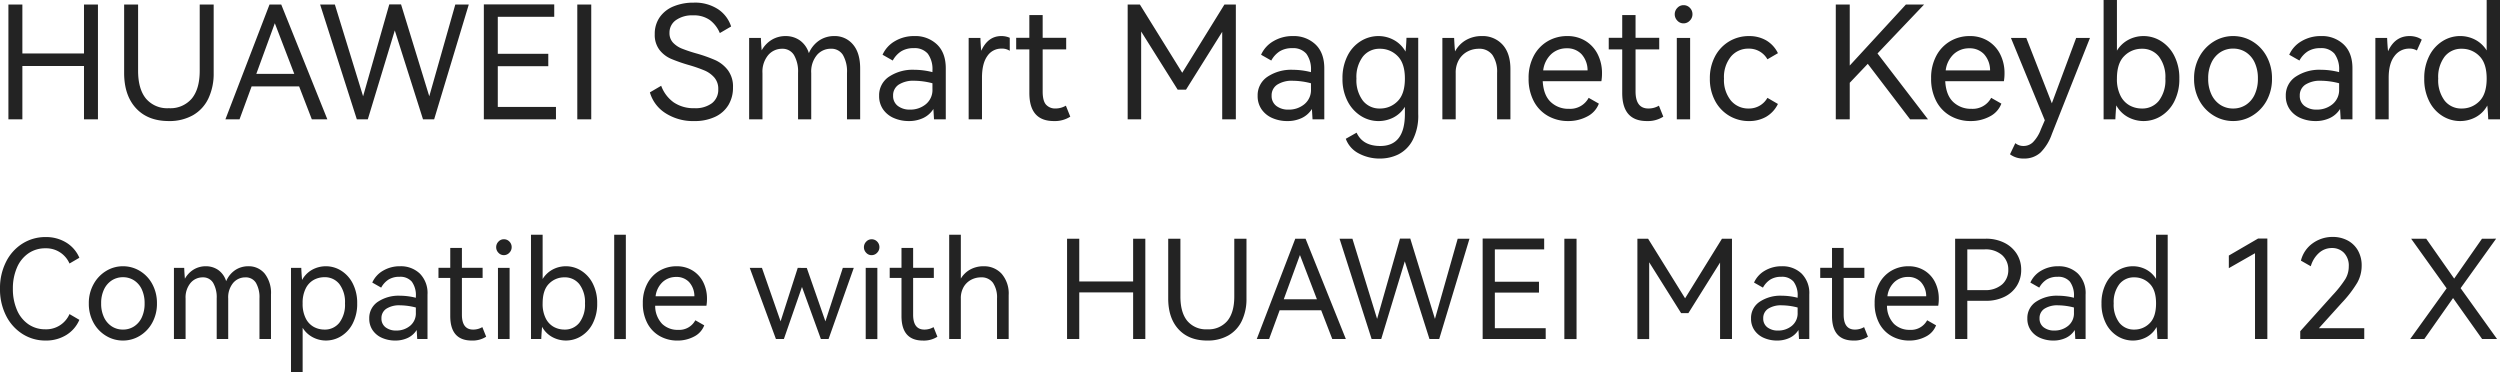
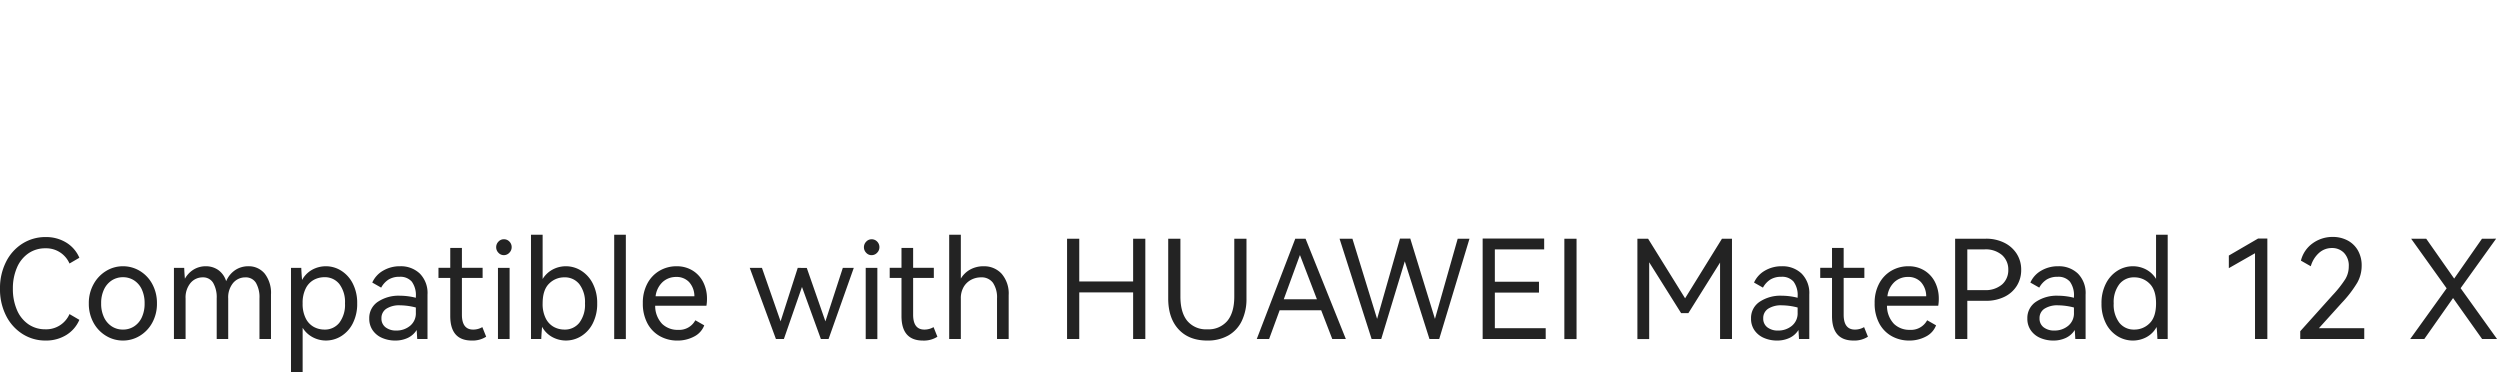
<svg xmlns="http://www.w3.org/2000/svg" width="765.296" height="113.896" viewBox="0 0 765.296 113.896">
  <g id="组_84" data-name="组 84" transform="translate(-990.6 -402.104)">
-     <path id="路径_3" data-name="路径 3" d="M8.448-18.528H27.312V-33.5h4.272V1.632H27.312v-16.32H8.448V1.632H4.176V-33.5H8.448ZM62.736-33.5h4.272v20.928a17.672,17.672,0,0,1-1.632,7.848A11.626,11.626,0,0,1,60.648.384,14.564,14.564,0,0,1,53.28,2.16q-6.432,0-10.056-3.936T39.6-12.576V-33.5h4.272v20.256q0,5.568,2.4,8.52A8.5,8.5,0,0,0,53.28-1.776a8.574,8.574,0,0,0,7.032-2.952q2.424-2.952,2.424-8.52Zm24.96,0L101.808,1.632H97.056L93.168-8.448H78.624l-3.7,10.08h-4.32L84.1-33.5ZM91.68-12.288l-5.952-15.5-5.664,15.5Zm32.688-21.264,8.64,28.128,7.968-28.08H145.1L134.5,1.632h-3.408l-8.64-27.216L114.192,1.632h-3.36L99.6-33.5h4.512l8.64,28.08,8.016-28.128ZM169.44-14.64H153.984V-2.16h17.808V1.632h-22.08V-33.552h21.552v3.792h-17.28v11.328H169.44ZM182.592,1.632H178.32V-33.5h4.272Zm43.392-9.744a10.226,10.226,0,0,1-1.392,5.352,9.32,9.32,0,0,1-4.08,3.624,14.567,14.567,0,0,1-6.384,1.3,15.624,15.624,0,0,1-8.784-2.4,11.19,11.19,0,0,1-4.8-6.384L204-8.64a10.8,10.8,0,0,0,3.84,5.088,10.8,10.8,0,0,0,6.336,1.776,8.4,8.4,0,0,0,5.376-1.536,5.165,5.165,0,0,0,1.92-4.272,5.225,5.225,0,0,0-1.2-3.576A8.3,8.3,0,0,0,217.32-13.3a43.1,43.1,0,0,0-4.824-1.68A48.613,48.613,0,0,1,207-16.9a9.056,9.056,0,0,1-3.528-2.736,7.523,7.523,0,0,1-1.44-4.8,8.82,8.82,0,0,1,1.536-5.208,9.513,9.513,0,0,1,4.248-3.312,15.673,15.673,0,0,1,6.072-1.128,12.852,12.852,0,0,1,7.608,2.064,10.059,10.059,0,0,1,3.912,5.232l-3.456,2.016a9.558,9.558,0,0,0-3.048-3.984,8.468,8.468,0,0,0-5.16-1.44,8.561,8.561,0,0,0-5.232,1.464,4.633,4.633,0,0,0-1.968,3.912,4.176,4.176,0,0,0,1.08,2.976,7.643,7.643,0,0,0,2.712,1.824,44.894,44.894,0,0,0,4.464,1.488,44.665,44.665,0,0,1,5.808,2.064A10.137,10.137,0,0,1,224.4-13.44,8.381,8.381,0,0,1,225.984-8.112Zm30.96-15.744a7.235,7.235,0,0,1,5.76,2.568q2.208,2.568,2.208,7.368V1.632H260.88V-12.576a10.016,10.016,0,0,0-1.248-5.5,4.138,4.138,0,0,0-3.7-1.9,5.541,5.541,0,0,0-4.248,1.92,7.91,7.91,0,0,0-1.752,5.52V1.632H245.9V-12.576a10.037,10.037,0,0,0-1.248-5.472,4.08,4.08,0,0,0-3.648-1.92,5.512,5.512,0,0,0-4.248,1.944,7.927,7.927,0,0,0-1.752,5.5V1.632h-4.08V-23.28h3.6q.048,1.632.24,3.792a8.7,8.7,0,0,1,3.144-3.264,8.1,8.1,0,0,1,4.152-1.1,7.5,7.5,0,0,1,4.392,1.32,7.452,7.452,0,0,1,2.76,3.912,8.815,8.815,0,0,1,3.24-3.936A8.2,8.2,0,0,1,256.944-23.856Zm24.576,0a9.6,9.6,0,0,1,6.912,2.568q2.688,2.568,2.688,7.32v15.6h-3.6q-.144-2.448-.192-3.168a7.378,7.378,0,0,1-3.1,2.76,10.112,10.112,0,0,1-4.44.936,11.347,11.347,0,0,1-4.488-.888,7.7,7.7,0,0,1-3.336-2.64,7.049,7.049,0,0,1-1.248-4.2,6.783,6.783,0,0,1,3-5.832,13.061,13.061,0,0,1,7.752-2.136,22.932,22.932,0,0,1,5.568.72v-.432a8.031,8.031,0,0,0-1.416-5.208,5.266,5.266,0,0,0-4.3-1.7,7.121,7.121,0,0,0-3.84.96,7.7,7.7,0,0,0-2.592,2.832l-3.12-1.776a9.061,9.061,0,0,1,3.768-4.152A11.442,11.442,0,0,1,281.52-23.856Zm5.52,14.448a22.591,22.591,0,0,0-5.52-.768,8.3,8.3,0,0,0-4.824,1.2,3.876,3.876,0,0,0-1.7,3.36,3.768,3.768,0,0,0,1.44,3.144,5.9,5.9,0,0,0,3.744,1.128A7.393,7.393,0,0,0,285.024-3a5.607,5.607,0,0,0,2.016-4.584ZM329.232.816a8.752,8.752,0,0,1-5.04,1.344q-7.488,0-7.488-8.592V-19.776h-4.032v-3.552H316.7v-6.96h4.08v6.96h7.2v3.552h-7.2V-6.912q0,2.976,1.08,4.1a3.712,3.712,0,0,0,2.808,1.128,6.3,6.3,0,0,0,3.216-.864Zm-27.264-20.16q2.064-4.512,6.144-4.512a6.151,6.151,0,0,1,2.592.528v3.984a4.261,4.261,0,0,0-2.5-.672,5.11,5.11,0,0,0-4.368,2.28q-1.632,2.28-1.632,6.648V1.632h-4.08V-23.28h3.6Q301.776-21.456,301.968-19.344ZM376.416-33.5h3.5V1.632h-4.176V-25.152L364.656-7.44h-2.544L350.928-25.248V1.632H346.8V-33.5h3.744l12.96,20.88Zm20.976,9.648a9.6,9.6,0,0,1,6.912,2.568q2.688,2.568,2.688,7.32v15.6h-3.6q-.144-2.448-.192-3.168a7.378,7.378,0,0,1-3.1,2.76,10.112,10.112,0,0,1-4.44.936,11.347,11.347,0,0,1-4.488-.888,7.7,7.7,0,0,1-3.336-2.64,7.049,7.049,0,0,1-1.248-4.2,6.783,6.783,0,0,1,3-5.832,13.061,13.061,0,0,1,7.752-2.136,22.932,22.932,0,0,1,5.568.72v-.432a8.031,8.031,0,0,0-1.416-5.208,5.266,5.266,0,0,0-4.3-1.7,7.121,7.121,0,0,0-3.84.96,7.7,7.7,0,0,0-2.592,2.832l-3.12-1.776a9.061,9.061,0,0,1,3.768-4.152A11.442,11.442,0,0,1,397.392-23.856Zm5.52,14.448a22.591,22.591,0,0,0-5.52-.768,8.3,8.3,0,0,0-4.824,1.2,3.876,3.876,0,0,0-1.7,3.36,3.768,3.768,0,0,0,1.44,3.144,5.9,5.9,0,0,0,3.744,1.128A7.393,7.393,0,0,0,400.9-3a5.607,5.607,0,0,0,2.016-4.584Zm32.832-13.92V.048a16.06,16.06,0,0,1-1.752,8.04,10.144,10.144,0,0,1-4.368,4.3,12.716,12.716,0,0,1-5.544,1.248,13.419,13.419,0,0,1-6.576-1.584,8.234,8.234,0,0,1-3.936-4.464l3.312-1.872q1.872,4.08,7.248,4.08,7.536,0,7.536-9.84v-2.16a8.89,8.89,0,0,1-3.528,3.288,10.017,10.017,0,0,1-4.584,1.08A10,10,0,0,1,418.2.6a11.438,11.438,0,0,1-4.08-4.512,14.641,14.641,0,0,1-1.56-6.936,14.977,14.977,0,0,1,1.536-6.96,11,11,0,0,1,4.08-4.512,10.238,10.238,0,0,1,5.376-1.536,9.841,9.841,0,0,1,4.728,1.2,8.98,8.98,0,0,1,3.576,3.552q.24-2.256.288-4.224ZM424.032-1.68a7.42,7.42,0,0,0,5.376-2.208q2.256-2.208,2.256-6.96,0-4.7-2.256-6.912a7.42,7.42,0,0,0-5.376-2.208,6.426,6.426,0,0,0-5.232,2.4,10.319,10.319,0,0,0-1.968,6.72A10.4,10.4,0,0,0,418.8-4.08,6.426,6.426,0,0,0,424.032-1.68Zm31.152-22.176a8.21,8.21,0,0,1,6.384,2.64q2.4,2.64,2.4,7.488V1.632h-4.08V-12.576a9.1,9.1,0,0,0-1.416-5.472,4.886,4.886,0,0,0-4.2-1.92,7.306,7.306,0,0,0-3.432.84,6.631,6.631,0,0,0-2.616,2.5,7.763,7.763,0,0,0-1.008,4.1V1.632h-4.08V-23.28h3.6q.1,2.4.288,4.128a8.614,8.614,0,0,1,3.384-3.5A9.581,9.581,0,0,1,455.184-23.856Zm26.16,0a10.434,10.434,0,0,1,5.64,1.512,10.022,10.022,0,0,1,3.72,4.1,12.7,12.7,0,0,1,1.3,5.76,14.338,14.338,0,0,1-.192,2.448H473.856q.24,4.272,2.448,6.36a7.783,7.783,0,0,0,5.568,2.088,6.4,6.4,0,0,0,6.048-3.36l3.12,1.776A7.315,7.315,0,0,1,487.464.768a12.218,12.218,0,0,1-5.832,1.392,12.37,12.37,0,0,1-6.12-1.536,11.039,11.039,0,0,1-4.368-4.488,14.6,14.6,0,0,1-1.608-7.08,14.143,14.143,0,0,1,1.608-6.912,11.221,11.221,0,0,1,4.3-4.464A11.692,11.692,0,0,1,481.344-23.856Zm-.144,3.744a6.915,6.915,0,0,0-4.68,1.728,8.086,8.086,0,0,0-2.52,5.04h13.584a7.358,7.358,0,0,0-1.872-4.992A6.013,6.013,0,0,0,481.2-20.112ZM510.768.816a8.752,8.752,0,0,1-5.04,1.344q-7.536,0-7.536-8.592V-19.776h-4.128v-3.552h4.128v-6.96h4.08v6.96h7.248v3.552h-7.248V-6.912q0,5.232,3.936,5.232a6.3,6.3,0,0,0,3.216-.864Zm6.192-28.56a2.516,2.516,0,0,1-1.9-.84,2.748,2.748,0,0,1-.792-1.944,2.748,2.748,0,0,1,.792-1.944,2.516,2.516,0,0,1,1.9-.84,2.6,2.6,0,0,1,1.944.816,2.723,2.723,0,0,1,.792,1.968,2.707,2.707,0,0,1-.816,1.944A2.591,2.591,0,0,1,516.96-27.744Zm2.016,29.376H514.9V-23.28h4.08ZM536.928-1.68a6.429,6.429,0,0,0,5.712-3.264l3.216,1.872A9.142,9.142,0,0,1,542.232.864a10.352,10.352,0,0,1-5.208,1.3,11.673,11.673,0,0,1-6.1-1.632,11.593,11.593,0,0,1-4.32-4.584,14.143,14.143,0,0,1-1.584-6.792,14.143,14.143,0,0,1,1.584-6.792,11.593,11.593,0,0,1,4.32-4.584,11.673,11.673,0,0,1,6.1-1.632,10.352,10.352,0,0,1,5.208,1.3,9.142,9.142,0,0,1,3.624,3.936l-3.216,1.872a6.429,6.429,0,0,0-5.712-3.264,6.89,6.89,0,0,0-5.472,2.448,9.949,9.949,0,0,0-2.112,6.72,9.949,9.949,0,0,0,2.112,6.72A6.89,6.89,0,0,0,536.928-1.68Zm39.408-16.848,15.456,20.16H586.32L573.36-15.36l-5.52,5.808V1.632h-4.272V-33.5h4.272v18.672L585.024-33.5h5.568Zm28.224-5.328a10.434,10.434,0,0,1,5.64,1.512,10.022,10.022,0,0,1,3.72,4.1,12.7,12.7,0,0,1,1.3,5.76,14.342,14.342,0,0,1-.192,2.448H597.072q.24,4.272,2.448,6.36a7.783,7.783,0,0,0,5.568,2.088,6.4,6.4,0,0,0,6.048-3.36l3.12,1.776A7.315,7.315,0,0,1,610.68.768a12.219,12.219,0,0,1-5.832,1.392,12.37,12.37,0,0,1-6.12-1.536,11.039,11.039,0,0,1-4.368-4.488,14.6,14.6,0,0,1-1.608-7.08,14.143,14.143,0,0,1,1.608-6.912,11.221,11.221,0,0,1,4.3-4.464A11.692,11.692,0,0,1,604.56-23.856Zm-.144,3.744a6.915,6.915,0,0,0-4.68,1.728,8.086,8.086,0,0,0-2.52,5.04H610.8a7.358,7.358,0,0,0-1.872-4.992A6.013,6.013,0,0,0,604.416-20.112Zm32.736-3.168h4.224L629.712,6.144a14.893,14.893,0,0,1-3.48,5.664,7.275,7.275,0,0,1-5.112,1.824,6.711,6.711,0,0,1-4.224-1.3l1.632-3.408a3.842,3.842,0,0,0,2.592.864,4.092,4.092,0,0,0,2.808-1.152A11.047,11.047,0,0,0,626.352,4.7l1.2-2.784-10.368-25.2h4.7l7.824,20.016Zm20.64-.576a10,10,0,0,1,5.352,1.56,11.269,11.269,0,0,1,4.056,4.512,14.83,14.83,0,0,1,1.536,6.936A14.941,14.941,0,0,1,667.2-3.864,11.093,11.093,0,0,1,663.144.624a10.116,10.116,0,0,1-5.352,1.536A9.979,9.979,0,0,1,653.04.96a8.861,8.861,0,0,1-3.6-3.6q-.192,2.064-.288,4.272h-3.6V-34.9h4.08v15.5a9.2,9.2,0,0,1,3.552-3.336A9.812,9.812,0,0,1,657.792-23.856ZM657.264-1.68a6.426,6.426,0,0,0,5.232-2.4,10.4,10.4,0,0,0,1.968-6.768,10.319,10.319,0,0,0-1.968-6.72,6.426,6.426,0,0,0-5.232-2.4,7.42,7.42,0,0,0-5.376,2.208q-2.256,2.208-2.256,6.912a11.141,11.141,0,0,0,1.1,5.28,6.912,6.912,0,0,0,2.832,2.976A7.8,7.8,0,0,0,657.264-1.68Zm15.984-9.168a13.583,13.583,0,0,1,1.656-6.72A12.249,12.249,0,0,1,679.3-22.2a11.2,11.2,0,0,1,5.9-1.656,11.324,11.324,0,0,1,5.9,1.632,11.891,11.891,0,0,1,4.368,4.608,13.842,13.842,0,0,1,1.632,6.768A13.705,13.705,0,0,1,695.472-4.1,12.116,12.116,0,0,1,691.1.5a11.2,11.2,0,0,1-5.9,1.656A11.324,11.324,0,0,1,679.272.5,12.056,12.056,0,0,1,674.88-4.1,13.705,13.705,0,0,1,673.248-10.848Zm4.32,0a11.049,11.049,0,0,0,1.008,4.9,7.612,7.612,0,0,0,2.736,3.168,7.068,7.068,0,0,0,3.888,1.1,7.068,7.068,0,0,0,3.888-1.1A7.453,7.453,0,0,0,691.8-5.952a11.278,11.278,0,0,0,.984-4.9,11.278,11.278,0,0,0-.984-4.9,7.453,7.453,0,0,0-2.712-3.168,7.068,7.068,0,0,0-3.888-1.1,7.068,7.068,0,0,0-3.888,1.1,7.612,7.612,0,0,0-2.736,3.168A11.049,11.049,0,0,0,677.568-10.848Zm34.56-13.008a9.6,9.6,0,0,1,6.912,2.568q2.688,2.568,2.688,7.32v15.6h-3.6q-.144-2.448-.192-3.168a7.377,7.377,0,0,1-3.1,2.76,10.112,10.112,0,0,1-4.44.936,11.347,11.347,0,0,1-4.488-.888,7.7,7.7,0,0,1-3.336-2.64,7.049,7.049,0,0,1-1.248-4.2,6.783,6.783,0,0,1,3-5.832,13.061,13.061,0,0,1,7.752-2.136,22.932,22.932,0,0,1,5.568.72v-.432a8.032,8.032,0,0,0-1.416-5.208,5.266,5.266,0,0,0-4.3-1.7,7.121,7.121,0,0,0-3.84.96,7.705,7.705,0,0,0-2.592,2.832l-3.12-1.776a9.061,9.061,0,0,1,3.768-4.152A11.442,11.442,0,0,1,712.128-23.856Zm5.52,14.448a22.59,22.59,0,0,0-5.52-.768,8.3,8.3,0,0,0-4.824,1.2,3.876,3.876,0,0,0-1.7,3.36,3.768,3.768,0,0,0,1.44,3.144,5.9,5.9,0,0,0,3.744,1.128A7.393,7.393,0,0,0,715.632-3a5.607,5.607,0,0,0,2.016-4.584ZM739.2-23.856a7.033,7.033,0,0,1,2.136.312,5.2,5.2,0,0,1,1.608.792l-1.488,3.312a4.4,4.4,0,0,0-2.3-.576,5.53,5.53,0,0,0-4.56,2.28q-1.776,2.28-1.776,6.648V1.632h-4.08V-23.28h3.6q.1,2.4.288,4.08Q734.736-23.856,739.2-23.856ZM762.816-34.9h4.08V1.632h-3.6q-.1-2.5-.288-4.224A8.745,8.745,0,0,1,759.432.984,10,10,0,0,1,754.7,2.16,10.2,10.2,0,0,1,749.3.624a11.093,11.093,0,0,1-4.056-4.488,14.941,14.941,0,0,1-1.536-6.984,14.83,14.83,0,0,1,1.536-6.936A11.269,11.269,0,0,1,749.3-22.3a10.081,10.081,0,0,1,5.4-1.56,9.886,9.886,0,0,1,4.56,1.1,9.022,9.022,0,0,1,3.552,3.312ZM755.184-1.68a7.42,7.42,0,0,0,5.376-2.208q2.256-2.208,2.256-6.96,0-4.7-2.256-6.912a7.42,7.42,0,0,0-5.376-2.208,6.426,6.426,0,0,0-5.232,2.4,10.319,10.319,0,0,0-1.968,6.72,10.4,10.4,0,0,0,1.968,6.768A6.426,6.426,0,0,0,755.184-1.68Z" transform="translate(989 437)" fill="#232323" />
    <path id="路径_2" data-name="路径 2" d="M15.488,5.687A7.765,7.765,0,0,0,22.873,1.03l3.021,1.762A10.065,10.065,0,0,1,21.866,7.45a11.763,11.763,0,0,1-6.294,1.678A13.007,13.007,0,0,1,8.481,7.114,14.053,14.053,0,0,1,3.446,1.492,17.8,17.8,0,0,1,1.6-6.732a17.8,17.8,0,0,1,1.846-8.224,13.9,13.9,0,0,1,5.035-5.6,13.109,13.109,0,0,1,7.091-1.993,11.763,11.763,0,0,1,6.294,1.678,10.065,10.065,0,0,1,4.028,4.657l-3.021,1.762a7.765,7.765,0,0,0-7.385-4.657,8.983,8.983,0,0,0-5.2,1.552,10.04,10.04,0,0,0-3.5,4.364A15.9,15.9,0,0,0,5.544-6.732,16.047,16.047,0,0,0,6.782-.25a10.022,10.022,0,0,0,3.5,4.385A8.983,8.983,0,0,0,15.488,5.687Zm13.3-7.93a11.874,11.874,0,0,1,1.448-5.874,10.707,10.707,0,0,1,3.839-4.049,9.791,9.791,0,0,1,5.161-1.448A9.9,9.9,0,0,1,44.4-12.187a10.4,10.4,0,0,1,3.818,4.028,12.1,12.1,0,0,1,1.427,5.916,11.98,11.98,0,0,1-1.427,5.9A10.591,10.591,0,0,1,44.4,7.68a9.791,9.791,0,0,1-5.161,1.448A9.9,9.9,0,0,1,34.055,7.68a10.539,10.539,0,0,1-3.839-4.028A11.98,11.98,0,0,1,28.789-2.243Zm3.776,0a9.658,9.658,0,0,0,.881,4.28,6.654,6.654,0,0,0,2.392,2.769,6.178,6.178,0,0,0,3.4.965,6.178,6.178,0,0,0,3.4-.965,6.515,6.515,0,0,0,2.371-2.769,9.859,9.859,0,0,0,.86-4.28,9.859,9.859,0,0,0-.86-4.28,6.515,6.515,0,0,0-2.371-2.769,6.178,6.178,0,0,0-3.4-.965,6.178,6.178,0,0,0-3.4.965,6.654,6.654,0,0,0-2.392,2.769A9.658,9.658,0,0,0,32.565-2.243ZM77.587-13.614a6.324,6.324,0,0,1,5.035,2.245,9.6,9.6,0,0,1,1.93,6.441V8.666H81.027V-3.753a8.755,8.755,0,0,0-1.091-4.8,3.617,3.617,0,0,0-3.231-1.657,4.844,4.844,0,0,0-3.713,1.678,6.915,6.915,0,0,0-1.531,4.825V8.666H67.936V-3.753a8.774,8.774,0,0,0-1.091-4.783,3.566,3.566,0,0,0-3.189-1.678,4.818,4.818,0,0,0-3.713,1.7,6.929,6.929,0,0,0-1.531,4.8V8.666H54.845V-13.11h3.147q.042,1.427.21,3.315a7.608,7.608,0,0,1,2.748-2.853,7.084,7.084,0,0,1,3.629-.965,6.552,6.552,0,0,1,3.839,1.154,6.514,6.514,0,0,1,2.413,3.42,7.706,7.706,0,0,1,2.832-3.441A7.17,7.17,0,0,1,77.587-13.614Zm23.79,0a8.742,8.742,0,0,1,4.678,1.364A9.85,9.85,0,0,1,109.6-8.306a12.964,12.964,0,0,1,1.343,6.063,13.06,13.06,0,0,1-1.343,6.1,9.7,9.7,0,0,1-3.545,3.923,8.842,8.842,0,0,1-4.678,1.343,8.617,8.617,0,0,1-4.007-.986,8,8,0,0,1-3.126-2.916V18.778H90.678V-13.11h3.147q.084,2.1.252,3.692A7.784,7.784,0,0,1,97.2-12.565,8.684,8.684,0,0,1,101.377-13.614Zm-.462,19.385a5.617,5.617,0,0,0,4.573-2.1,9.092,9.092,0,0,0,1.72-5.916,9.092,9.092,0,0,0-1.72-5.916,5.617,5.617,0,0,0-4.573-2.1,6.82,6.82,0,0,0-3.231.8,6.042,6.042,0,0,0-2.476,2.6,9.739,9.739,0,0,0-.965,4.615,9.739,9.739,0,0,0,.965,4.615,6.042,6.042,0,0,0,2.476,2.6A6.82,6.82,0,0,0,100.916,5.771Zm23.161-19.385a8.388,8.388,0,0,1,6.042,2.245,8.432,8.432,0,0,1,2.35,6.4V8.666h-3.147q-.126-2.14-.168-2.769a6.449,6.449,0,0,1-2.706,2.413,8.839,8.839,0,0,1-3.881.818,9.919,9.919,0,0,1-3.923-.776,6.728,6.728,0,0,1-2.916-2.308,6.162,6.162,0,0,1-1.091-3.671,5.929,5.929,0,0,1,2.622-5.1,11.417,11.417,0,0,1,6.776-1.867,20.046,20.046,0,0,1,4.867.629v-.378a7.021,7.021,0,0,0-1.238-4.552,4.6,4.6,0,0,0-3.755-1.49,6.225,6.225,0,0,0-3.357.839,6.735,6.735,0,0,0-2.266,2.476L115.559-8.62a7.921,7.921,0,0,1,3.294-3.629A10,10,0,0,1,124.077-13.614ZM128.9-.984a19.747,19.747,0,0,0-4.825-.671A7.253,7.253,0,0,0,119.86-.606a3.388,3.388,0,0,0-1.49,2.937,3.294,3.294,0,0,0,1.259,2.748,5.153,5.153,0,0,0,3.273.986,6.462,6.462,0,0,0,4.238-1.448A4.9,4.9,0,0,0,128.9.61Zm21.525,8.937a7.65,7.65,0,0,1-4.406,1.175q-6.587,0-6.587-7.511V-10.047h-3.608v-3.1h3.608v-6.084H143v6.084h6.336v3.1H143V1.2q0,4.573,3.441,4.573a5.5,5.5,0,0,0,2.811-.755Zm5.413-24.965a2.2,2.2,0,0,1-1.657-.734,2.4,2.4,0,0,1-.692-1.7,2.4,2.4,0,0,1,.692-1.7,2.2,2.2,0,0,1,1.657-.734,2.276,2.276,0,0,1,1.7.713,2.381,2.381,0,0,1,.692,1.72,2.366,2.366,0,0,1-.713,1.7A2.265,2.265,0,0,1,155.839-17.012ZM157.6,8.666h-3.566V-13.11H157.6Zm17.245-22.28a8.742,8.742,0,0,1,4.678,1.364,9.85,9.85,0,0,1,3.546,3.944,12.964,12.964,0,0,1,1.343,6.063,13.06,13.06,0,0,1-1.343,6.1,9.7,9.7,0,0,1-3.546,3.923,8.842,8.842,0,0,1-4.678,1.343,8.723,8.723,0,0,1-4.154-1.049,7.746,7.746,0,0,1-3.147-3.147q-.168,1.8-.252,3.734h-3.147v-31.93h3.566V-9.711a8.045,8.045,0,0,1,3.1-2.916A8.577,8.577,0,0,1,174.847-13.614Zm-.462,19.385a5.617,5.617,0,0,0,4.573-2.1,9.092,9.092,0,0,0,1.72-5.916,9.02,9.02,0,0,0-1.72-5.874,5.617,5.617,0,0,0-4.573-2.1,6.486,6.486,0,0,0-4.7,1.93q-1.972,1.93-1.972,6.042a9.739,9.739,0,0,0,.965,4.615,6.042,6.042,0,0,0,2.476,2.6A6.82,6.82,0,0,0,174.385,5.771Zm18.8,2.9h-3.566v-31.93h3.566Zm15.525-22.28a9.121,9.121,0,0,1,4.93,1.322A8.761,8.761,0,0,1,216.889-8.7a11.1,11.1,0,0,1,1.133,5.035,12.537,12.537,0,0,1-.168,2.14H202.162a7.962,7.962,0,0,0,2.14,5.56,6.8,6.8,0,0,0,4.867,1.825,5.6,5.6,0,0,0,5.287-2.937l2.727,1.552a6.394,6.394,0,0,1-3.126,3.441,10.681,10.681,0,0,1-5.1,1.217,10.813,10.813,0,0,1-5.35-1.343,9.65,9.65,0,0,1-3.818-3.923,12.763,12.763,0,0,1-1.406-6.189,12.363,12.363,0,0,1,1.406-6.042,9.809,9.809,0,0,1,3.755-3.9A10.22,10.22,0,0,1,208.707-13.614Zm-.126,3.273A6.045,6.045,0,0,0,204.49-8.83a7.069,7.069,0,0,0-2.2,4.406h11.874a6.432,6.432,0,0,0-1.636-4.364A5.256,5.256,0,0,0,208.581-10.341Zm39.986-2.769,5.706,16.364L259.6-13.11h3.357l-7.72,21.776h-2.35L247.1-7.278,241.561,8.666h-2.434L231.113-13.11h3.734l5.706,16.364L245.8-13.11Zm19.846-3.9a2.2,2.2,0,0,1-1.657-.734,2.4,2.4,0,0,1-.692-1.7,2.4,2.4,0,0,1,.692-1.7,2.2,2.2,0,0,1,1.657-.734,2.276,2.276,0,0,1,1.7.713,2.381,2.381,0,0,1,.692,1.72,2.366,2.366,0,0,1-.713,1.7A2.265,2.265,0,0,1,268.414-17.012Zm1.762,25.679H266.61V-13.11h3.566Zm18.378-.713a7.651,7.651,0,0,1-4.406,1.175q-6.587,0-6.587-7.511V-10.047h-3.608v-3.1h3.608v-6.084h3.566v6.084h6.336v3.1h-6.336V1.2q0,4.573,3.441,4.573a5.5,5.5,0,0,0,2.811-.755Zm14.14-21.567a7.209,7.209,0,0,1,5.539,2.308,9.272,9.272,0,0,1,2.14,6.546V8.666h-3.566V-3.753a7.953,7.953,0,0,0-1.238-4.783,4.271,4.271,0,0,0-3.671-1.678,6.386,6.386,0,0,0-3,.734A5.8,5.8,0,0,0,296.61-7.3a6.786,6.786,0,0,0-.881,3.587V8.666h-3.566v-31.93h3.566V-9.837a7.644,7.644,0,0,1,2.937-2.811A8.4,8.4,0,0,1,302.694-13.614Zm29.287,4.657h16.49V-22.047h3.734V8.666h-3.734V-5.6h-16.49V8.666h-3.734V-22.047h3.734Zm47.455-13.091h3.734V-3.753a15.447,15.447,0,0,1-1.427,6.86,10.162,10.162,0,0,1-4.133,4.469,12.731,12.731,0,0,1-6.441,1.552q-5.622,0-8.79-3.441t-3.168-9.441V-22.047h3.734V-4.341q0,4.867,2.1,7.448a7.434,7.434,0,0,0,6.126,2.58,7.5,7.5,0,0,0,6.147-2.58q2.119-2.58,2.119-7.448Zm21.818,0L413.59,8.666h-4.154l-3.4-8.811H393.325l-3.231,8.811h-3.776l11.79-30.714ZM404.737-3.5l-5.2-13.553L394.583-3.5Zm28.574-18.588L440.864,2.5l6.965-24.546h3.608L442.164,8.666h-2.979l-7.553-23.79-7.217,23.79h-2.937L411.66-22.047H415.6L423.157,2.5l7.007-24.588Zm39.4,16.532H459.2V5.352h15.567V8.666h-19.3V-22.089H474.3v3.315H459.2v9.9H472.71Zm11.5,14.224h-3.734V-22.047h3.734Zm44.518-30.714h3.063V8.666h-3.65V-14.746L518.445.736h-2.224L506.445-14.83v23.5h-3.608V-22.047h3.273L517.438-3.8Zm18.336,8.434a8.388,8.388,0,0,1,6.042,2.245,8.432,8.432,0,0,1,2.35,6.4V8.666h-3.147q-.126-2.14-.168-2.769a6.449,6.449,0,0,1-2.706,2.413,8.839,8.839,0,0,1-3.881.818,9.919,9.919,0,0,1-3.923-.776,6.728,6.728,0,0,1-2.916-2.308,6.162,6.162,0,0,1-1.091-3.671,5.929,5.929,0,0,1,2.622-5.1,11.417,11.417,0,0,1,6.776-1.867,20.046,20.046,0,0,1,4.867.629v-.378a7.02,7.02,0,0,0-1.238-4.552,4.6,4.6,0,0,0-3.755-1.49,6.225,6.225,0,0,0-3.357.839,6.735,6.735,0,0,0-2.266,2.476L538.543-8.62a7.92,7.92,0,0,1,3.294-3.629A10,10,0,0,1,547.06-13.614Zm4.825,12.63a19.748,19.748,0,0,0-4.825-.671,7.253,7.253,0,0,0-4.217,1.049,3.388,3.388,0,0,0-1.49,2.937,3.294,3.294,0,0,0,1.259,2.748,5.153,5.153,0,0,0,3.273.986,6.462,6.462,0,0,0,4.238-1.448A4.9,4.9,0,0,0,551.886.61ZM573.41,7.953A7.651,7.651,0,0,1,569,9.128q-6.587,0-6.588-7.511V-10.047h-3.608v-3.1h3.608v-6.084h3.567v6.084h6.336v3.1h-6.336V1.2q0,4.573,3.441,4.573a5.5,5.5,0,0,0,2.811-.755Zm12.378-21.567a9.121,9.121,0,0,1,4.93,1.322A8.76,8.76,0,0,1,593.97-8.7,11.1,11.1,0,0,1,595.1-3.669a12.53,12.53,0,0,1-.168,2.14H579.243a7.962,7.962,0,0,0,2.14,5.56,6.8,6.8,0,0,0,4.867,1.825,5.6,5.6,0,0,0,5.287-2.937l2.727,1.552a6.394,6.394,0,0,1-3.126,3.441,10.68,10.68,0,0,1-5.1,1.217,10.813,10.813,0,0,1-5.35-1.343,9.651,9.651,0,0,1-3.818-3.923,12.763,12.763,0,0,1-1.406-6.189,12.363,12.363,0,0,1,1.406-6.042,9.809,9.809,0,0,1,3.755-3.9A10.22,10.22,0,0,1,585.788-13.614Zm-.126,3.273a6.045,6.045,0,0,0-4.091,1.511,7.068,7.068,0,0,0-2.2,4.406h11.874a6.432,6.432,0,0,0-1.636-4.364A5.257,5.257,0,0,0,585.662-10.341Zm23.874-11.706A12.35,12.35,0,0,1,615.1-20.83a9.41,9.41,0,0,1,3.839,3.378,8.939,8.939,0,0,1,1.385,4.93,9.042,9.042,0,0,1-1.364,4.93,9.121,9.121,0,0,1-3.818,3.357,12.631,12.631,0,0,1-5.6,1.2H603.83V8.666H600.1V-22.047Zm-.462,15.734a7.7,7.7,0,0,0,5.413-1.741,5.806,5.806,0,0,0,1.888-4.469,5.872,5.872,0,0,0-1.888-4.49,7.643,7.643,0,0,0-5.413-1.762H603.83V-6.313Zm22.574-7.3a8.388,8.388,0,0,1,6.042,2.245,8.432,8.432,0,0,1,2.35,6.4V8.666h-3.147q-.126-2.14-.168-2.769a6.449,6.449,0,0,1-2.706,2.413,8.839,8.839,0,0,1-3.881.818,9.919,9.919,0,0,1-3.923-.776A6.728,6.728,0,0,1,623.3,6.044a6.162,6.162,0,0,1-1.091-3.671,5.929,5.929,0,0,1,2.622-5.1,11.417,11.417,0,0,1,6.776-1.867,20.045,20.045,0,0,1,4.867.629v-.378a7.02,7.02,0,0,0-1.238-4.552,4.6,4.6,0,0,0-3.755-1.49,6.225,6.225,0,0,0-3.357.839,6.735,6.735,0,0,0-2.266,2.476L623.131-8.62a7.921,7.921,0,0,1,3.294-3.629A10,10,0,0,1,631.649-13.614Zm4.825,12.63a19.747,19.747,0,0,0-4.825-.671,7.253,7.253,0,0,0-4.217,1.049,3.388,3.388,0,0,0-1.49,2.937A3.294,3.294,0,0,0,627.2,5.079a5.153,5.153,0,0,0,3.273.986,6.462,6.462,0,0,0,4.238-1.448A4.9,4.9,0,0,0,636.474.61Zm25.133-22.28h3.566V8.666h-3.147q-.084-2.182-.252-3.692A7.644,7.644,0,0,1,658.649,8.1a8.742,8.742,0,0,1-4.133,1.028,8.914,8.914,0,0,1-4.72-1.343,9.7,9.7,0,0,1-3.545-3.923,13.06,13.06,0,0,1-1.343-6.1,12.963,12.963,0,0,1,1.343-6.063A9.85,9.85,0,0,1,649.8-12.25a8.812,8.812,0,0,1,4.72-1.364,8.641,8.641,0,0,1,3.986.965,7.886,7.886,0,0,1,3.1,2.9ZM654.936,5.771a6.486,6.486,0,0,0,4.7-1.93q1.972-1.93,1.972-6.084,0-4.112-1.972-6.042a6.486,6.486,0,0,0-4.7-1.93,5.617,5.617,0,0,0-4.573,2.1,9.02,9.02,0,0,0-1.72,5.874,9.092,9.092,0,0,0,1.72,5.916A5.617,5.617,0,0,0,654.936,5.771Zm28.951-18.8v-3.86l8.937-5.2h2.853V8.666H691.9V-17.6ZM711.454,5.352h13.888V8.666H705.747V6.275L715.692-4.8a33.471,33.471,0,0,0,3.86-4.888,7.519,7.519,0,0,0,1.049-3.881,5.618,5.618,0,0,0-1.469-4.154,5.007,5.007,0,0,0-3.692-1.469,5.813,5.813,0,0,0-3.986,1.531,8.574,8.574,0,0,0-2.476,4.049l-3.021-1.72a9.2,9.2,0,0,1,3.65-5.35,10.366,10.366,0,0,1,6.084-1.909,9.639,9.639,0,0,1,4.448,1.028,7.846,7.846,0,0,1,3.21,3.021,9.172,9.172,0,0,1,1.2,4.8A10.525,10.525,0,0,1,723.2-8.579a35.2,35.2,0,0,1-4.7,6.126Zm54.252-27.4L754.839-6.9,766,8.666h-4.573l-8.9-12.546L743.72,8.666H739.4L750.559-6.858,739.692-22.047h4.615l8.56,12.21,8.518-12.21Z" transform="translate(989 497.222)" fill="#232323" />
  </g>
</svg>